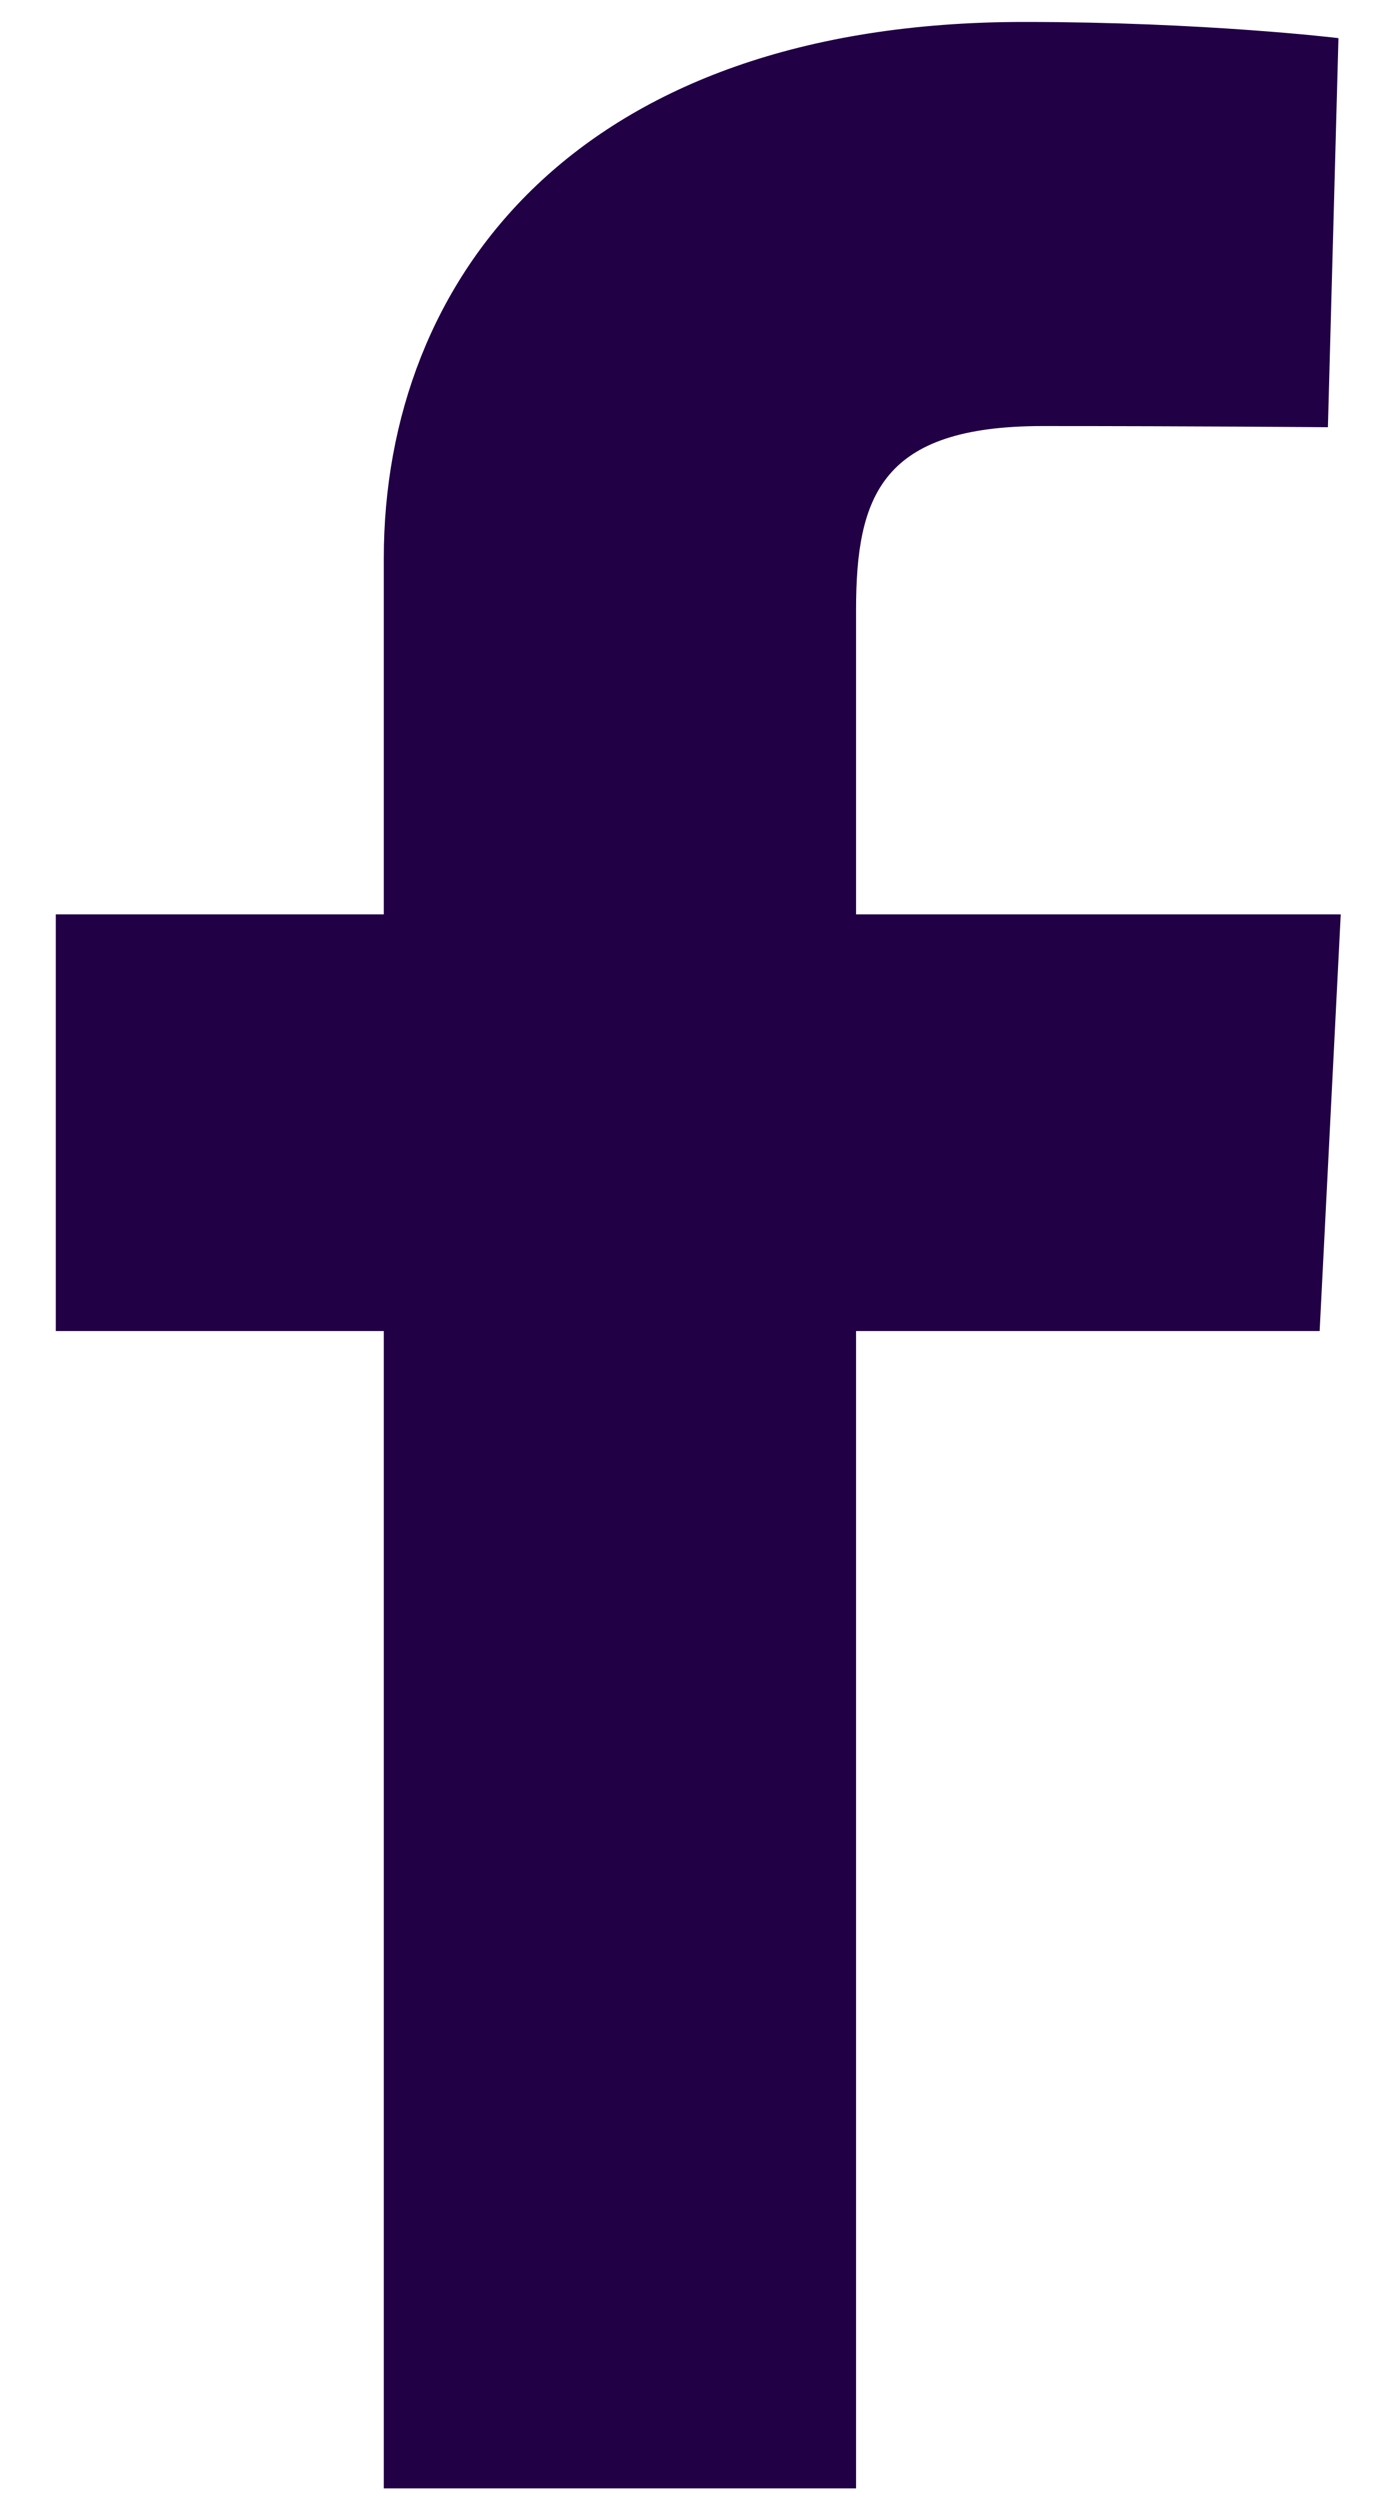
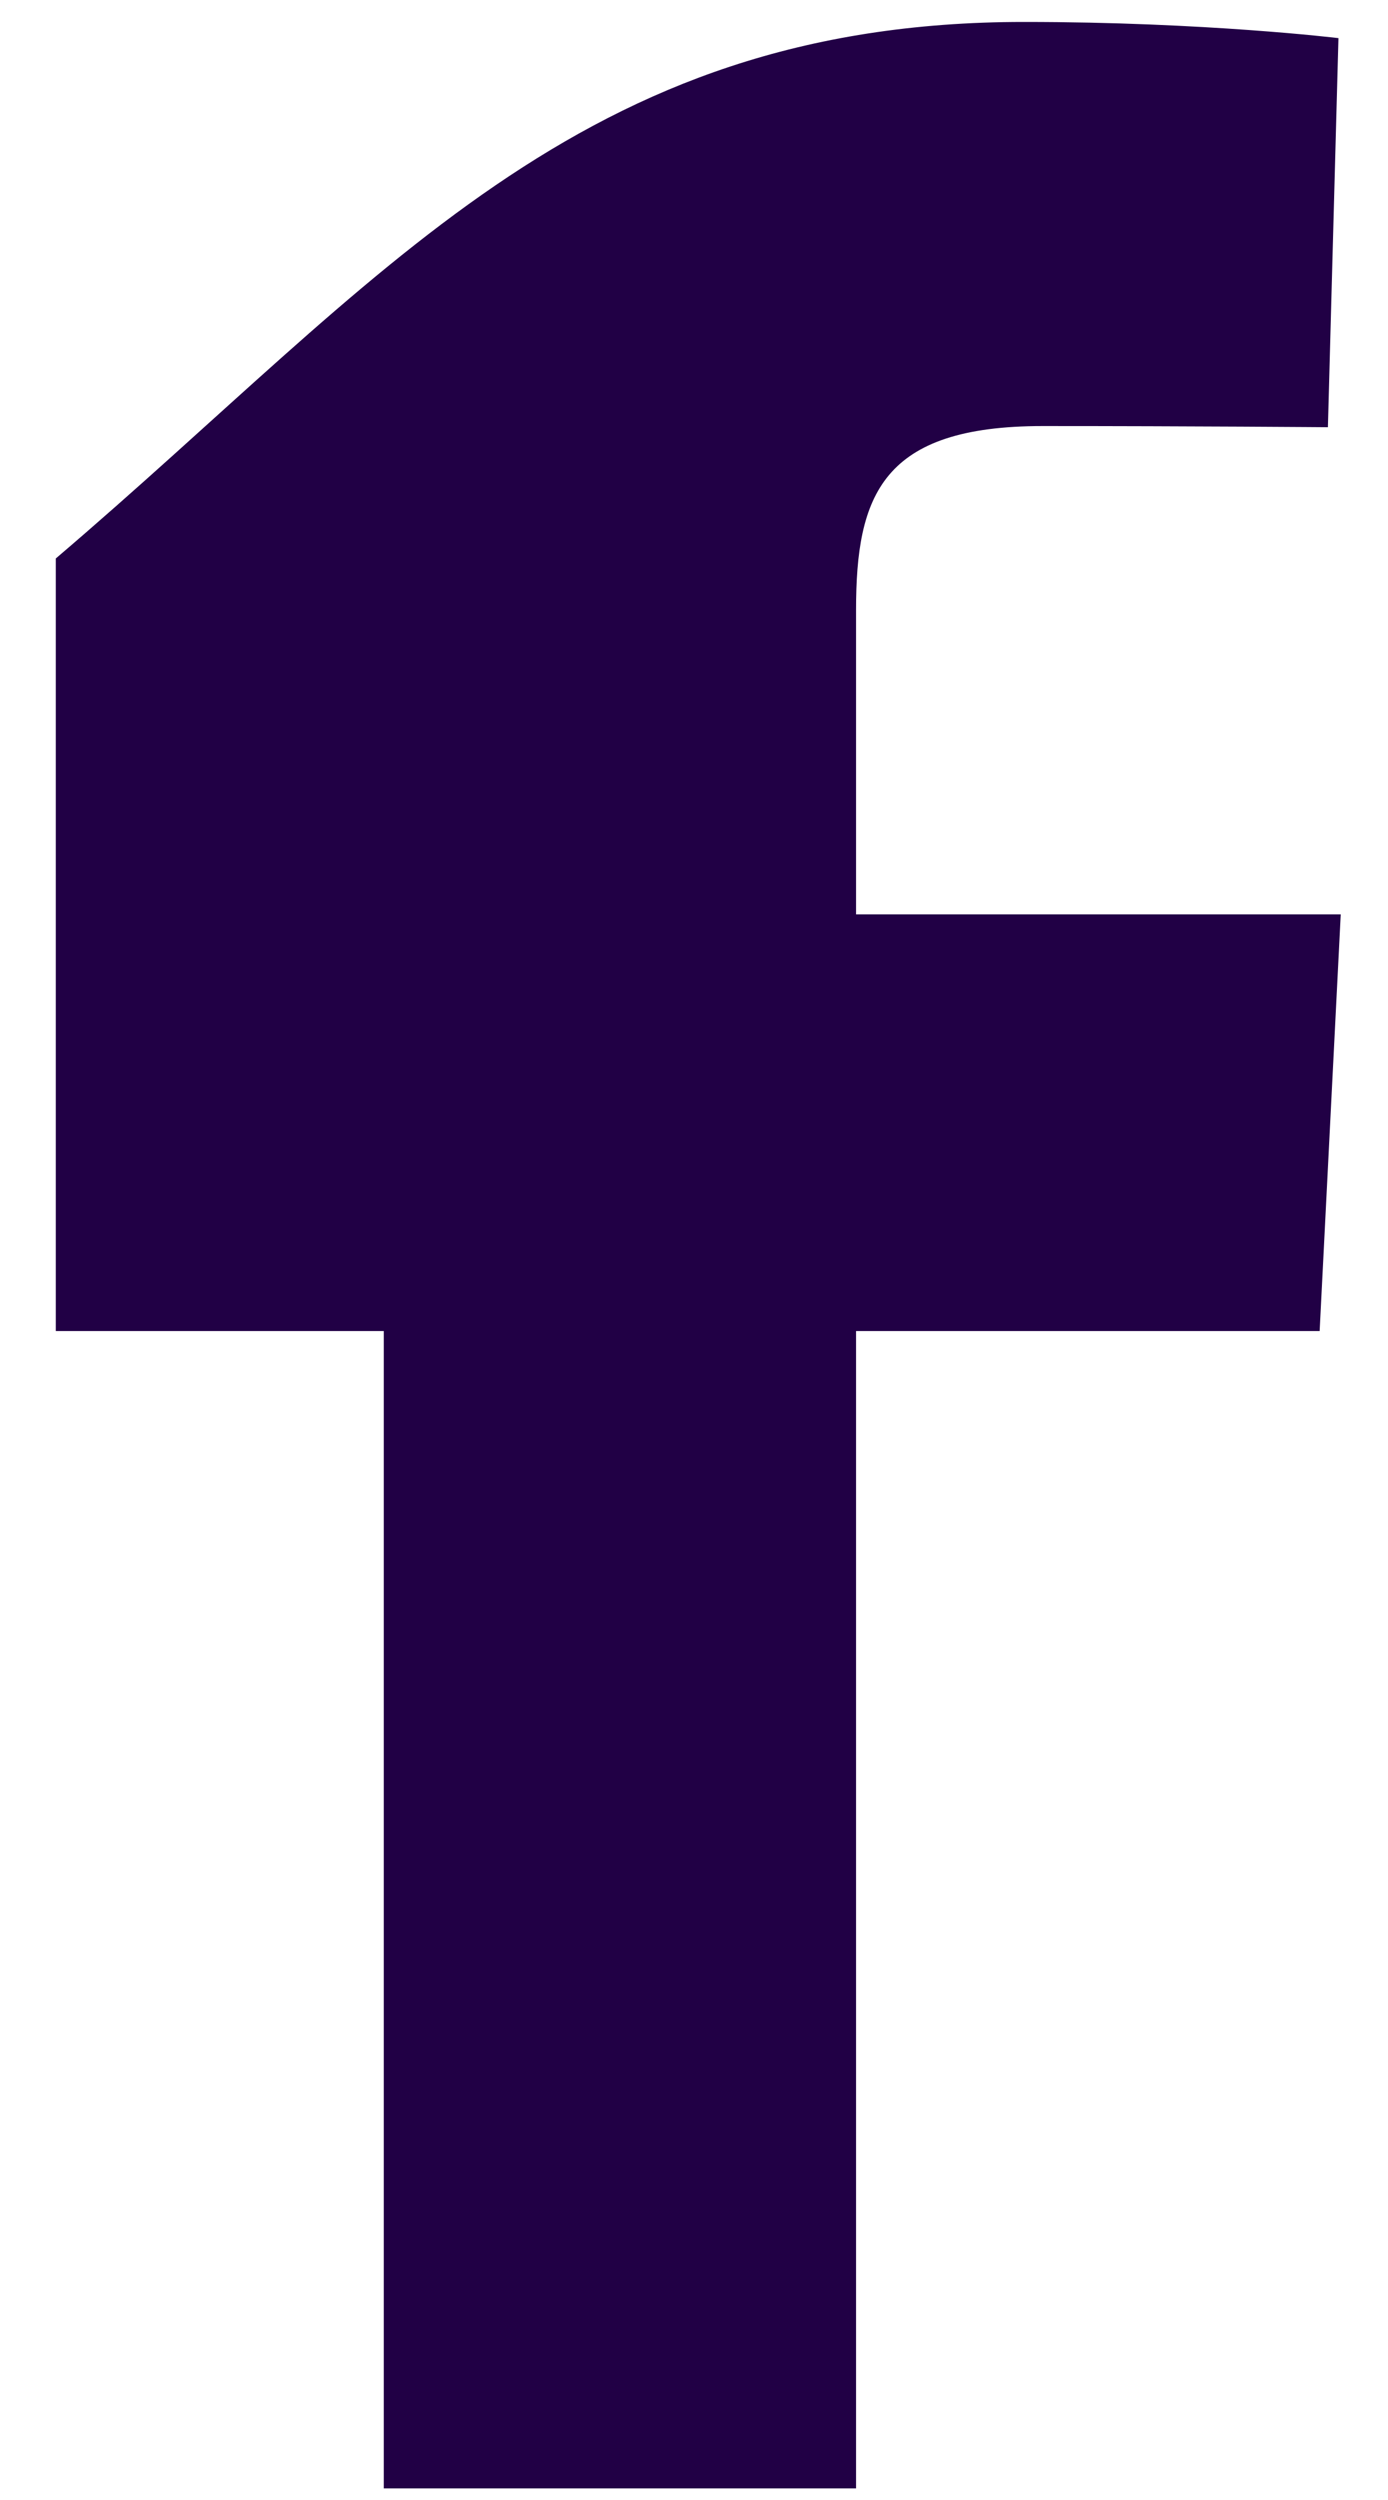
<svg xmlns="http://www.w3.org/2000/svg" width="20" height="36" viewBox="0 0 20 36" fill="none">
-   <path d="M5.53 35.833V19.167H0.804V13.167H5.53V8.042C5.53 4.015 8.322 0.316 14.755 0.316C17.36 0.316 19.286 0.549 19.286 0.549L19.134 6.152C19.134 6.152 17.17 6.135 15.026 6.135C12.707 6.135 12.335 7.131 12.335 8.786V13.167H19.319L19.015 19.167H12.335V35.833H5.53Z" fill="#210045" />
+   <path d="M5.53 35.833V19.167H0.804V13.167V8.042C5.53 4.015 8.322 0.316 14.755 0.316C17.36 0.316 19.286 0.549 19.286 0.549L19.134 6.152C19.134 6.152 17.17 6.135 15.026 6.135C12.707 6.135 12.335 7.131 12.335 8.786V13.167H19.319L19.015 19.167H12.335V35.833H5.53Z" fill="#210045" />
</svg>